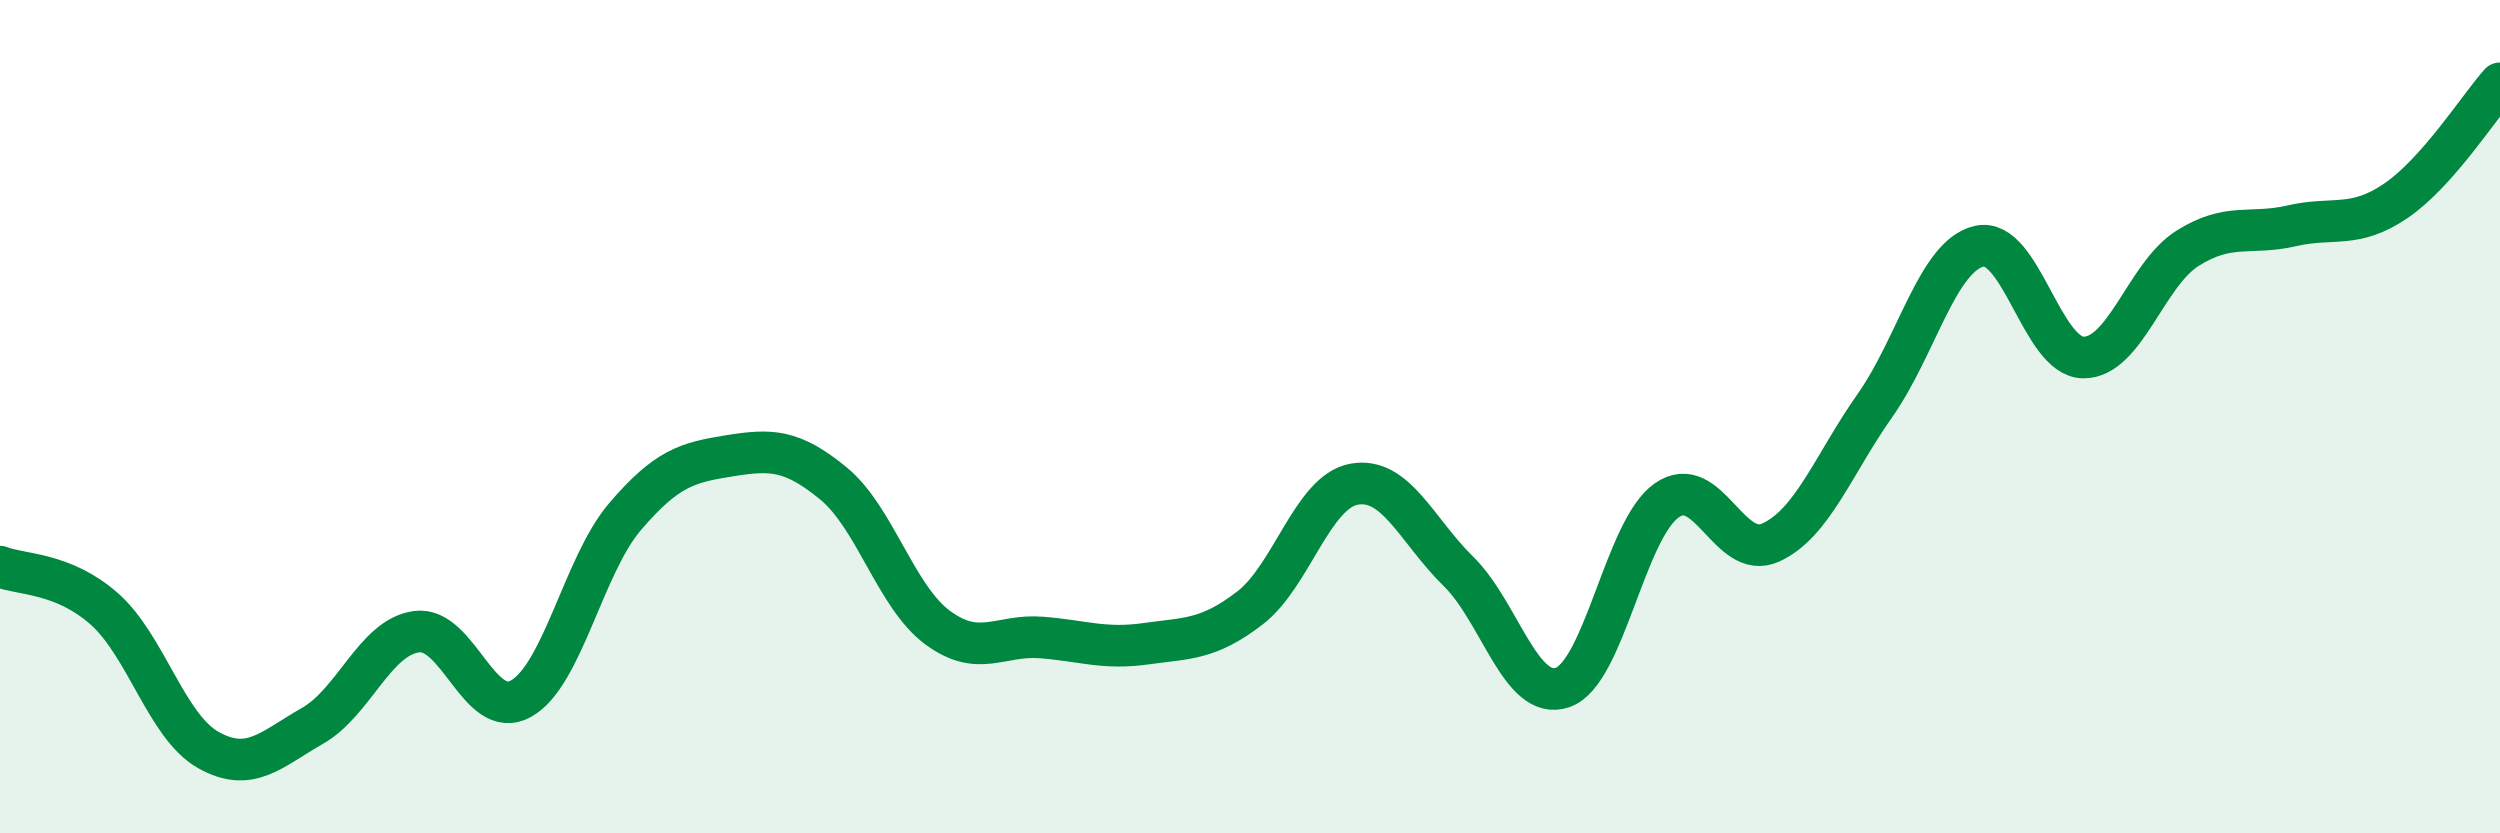
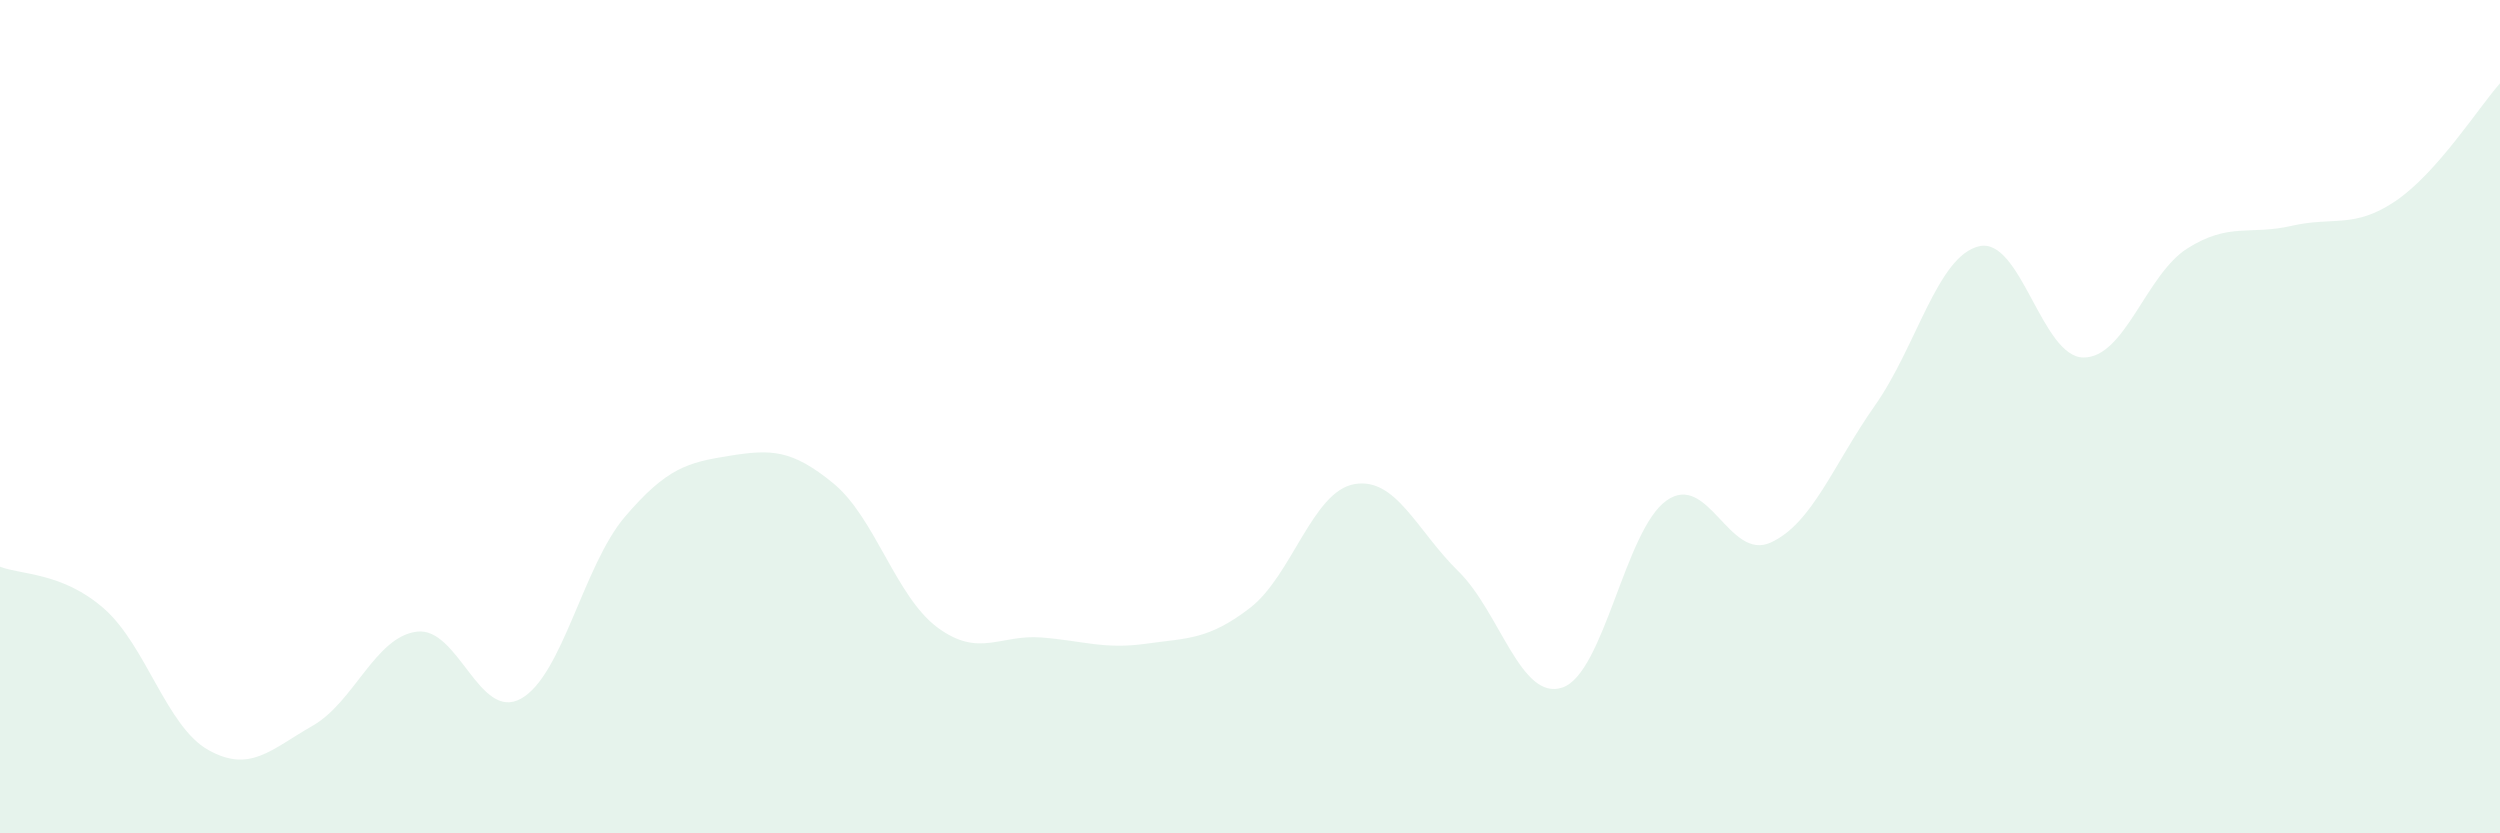
<svg xmlns="http://www.w3.org/2000/svg" width="60" height="20" viewBox="0 0 60 20">
  <path d="M 0,13.6 C 0.5,13.8 1.5,13.73 2.5,14.61 C 3.5,15.49 4,17.44 5,18 C 6,18.56 6.5,17.99 7.5,17.42 C 8.5,16.85 9,15.29 10,15.16 C 11,15.03 11.5,17.32 12.5,16.77 C 13.5,16.22 14,13.57 15,12.4 C 16,11.23 16.5,11.1 17.5,10.94 C 18.5,10.78 19,10.78 20,11.6 C 21,12.42 21.5,14.32 22.5,15.06 C 23.5,15.8 24,15.22 25,15.3 C 26,15.38 26.5,15.59 27.5,15.45 C 28.5,15.31 29,15.36 30,14.59 C 31,13.82 31.5,11.8 32.5,11.62 C 33.5,11.44 34,12.73 35,13.71 C 36,14.69 36.5,16.84 37.5,16.5 C 38.5,16.16 39,12.71 40,12.01 C 41,11.31 41.5,13.48 42.5,13.02 C 43.5,12.56 44,11.15 45,9.73 C 46,8.31 46.5,6.14 47.5,5.91 C 48.5,5.68 49,8.57 50,8.58 C 51,8.59 51.5,6.59 52.5,5.96 C 53.5,5.33 54,5.65 55,5.42 C 56,5.19 56.5,5.5 57.5,4.82 C 58.5,4.14 59.5,2.56 60,2L60 20L0 20Z" fill="#008740" opacity="0.1" stroke-linecap="round" stroke-linejoin="round" />
-   <path d="M 0,13.6 C 0.5,13.8 1.5,13.73 2.5,14.61 C 3.5,15.49 4,17.44 5,18 C 6,18.56 6.5,17.99 7.5,17.42 C 8.5,16.85 9,15.29 10,15.16 C 11,15.03 11.5,17.32 12.5,16.77 C 13.5,16.22 14,13.57 15,12.4 C 16,11.23 16.5,11.1 17.5,10.94 C 18.5,10.78 19,10.78 20,11.6 C 21,12.42 21.5,14.32 22.5,15.06 C 23.5,15.8 24,15.22 25,15.3 C 26,15.38 26.5,15.59 27.5,15.45 C 28.5,15.31 29,15.36 30,14.59 C 31,13.82 31.5,11.8 32.5,11.62 C 33.5,11.44 34,12.73 35,13.71 C 36,14.69 36.5,16.84 37.5,16.5 C 38.5,16.16 39,12.71 40,12.01 C 41,11.31 41.5,13.48 42.5,13.02 C 43.5,12.56 44,11.15 45,9.73 C 46,8.31 46.5,6.14 47.5,5.91 C 48.5,5.68 49,8.57 50,8.58 C 51,8.59 51.5,6.59 52.5,5.96 C 53.5,5.33 54,5.65 55,5.42 C 56,5.19 56.5,5.5 57.5,4.82 C 58.5,4.14 59.5,2.56 60,2" stroke="#008740" stroke-width="1" fill="none" stroke-linecap="round" stroke-linejoin="round" />
</svg>